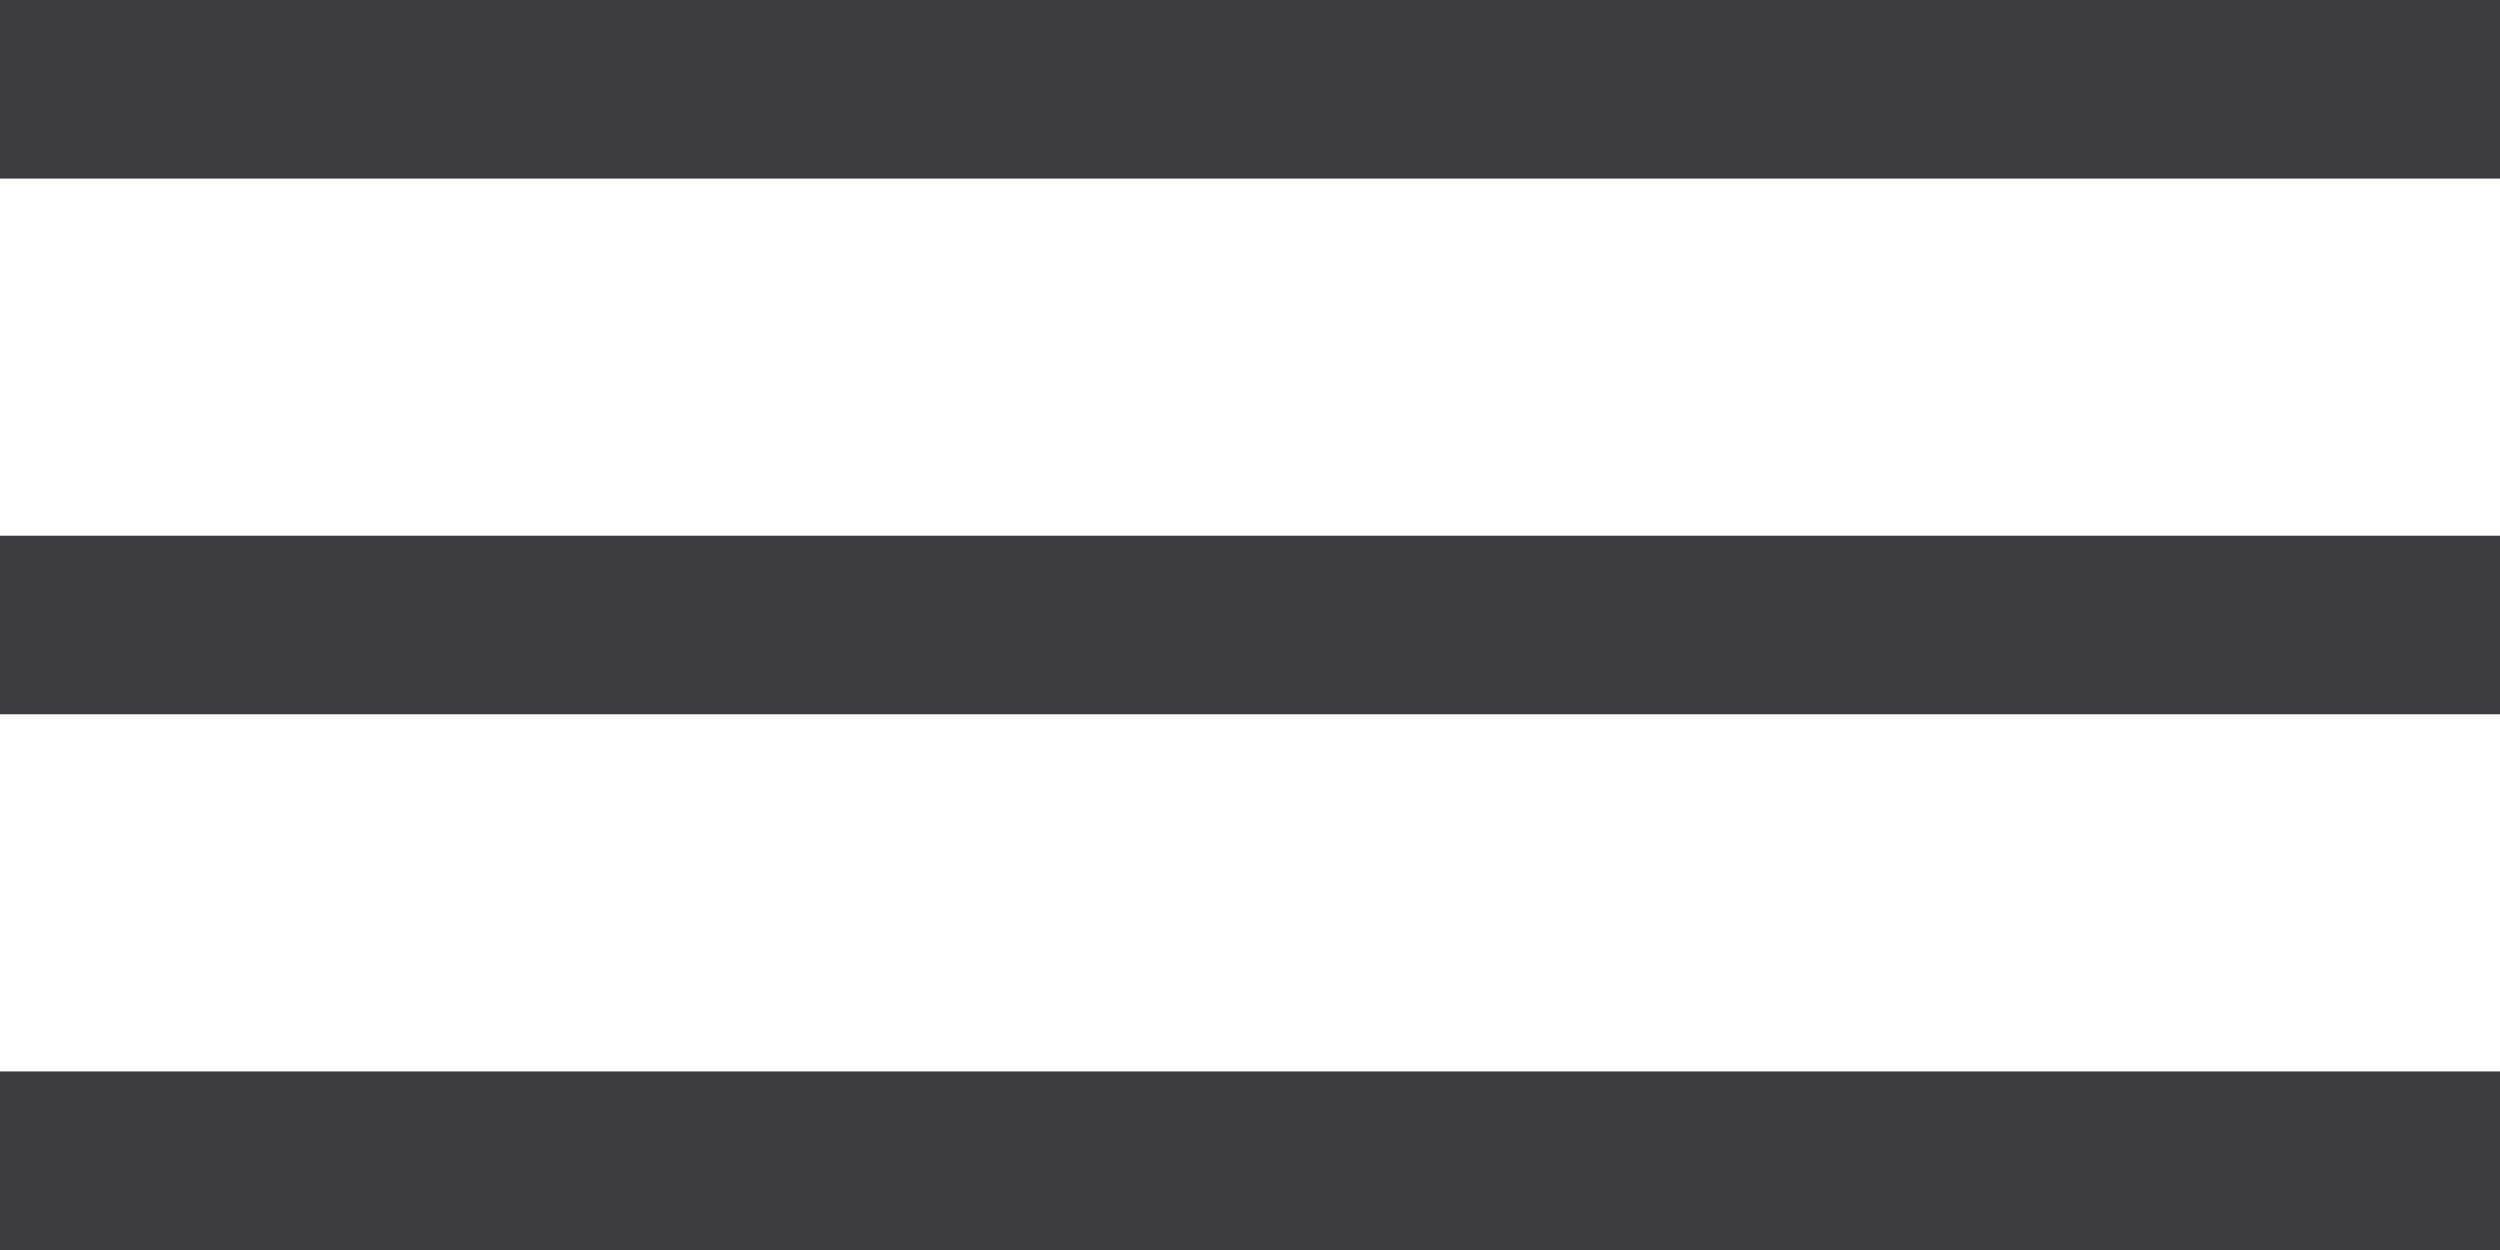
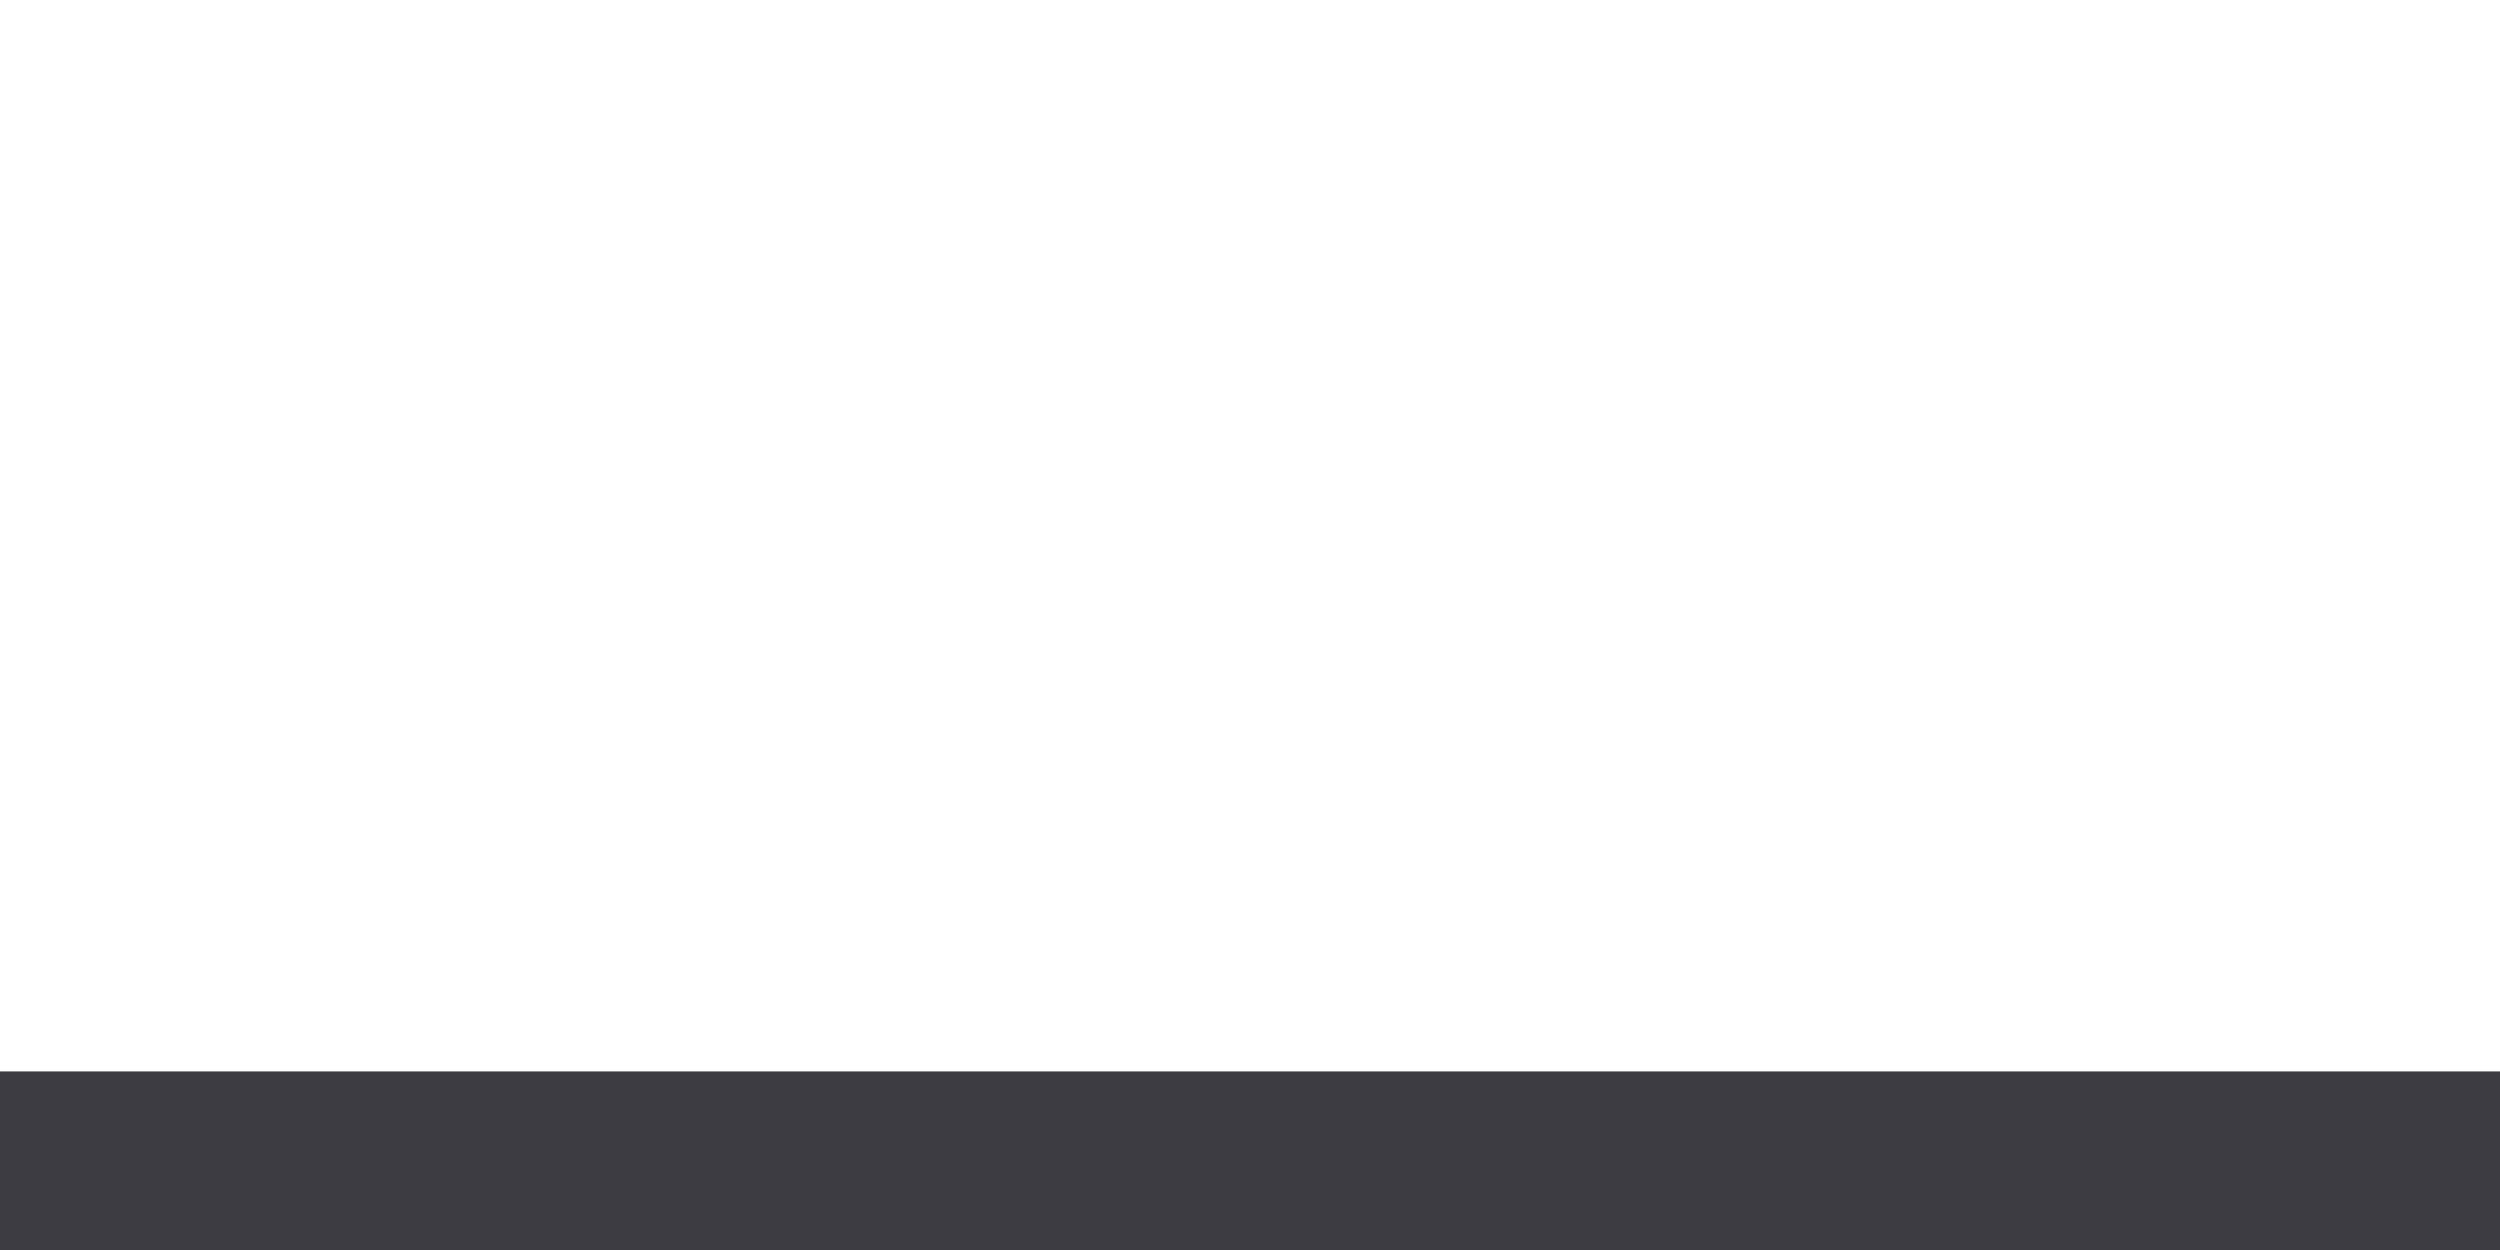
<svg xmlns="http://www.w3.org/2000/svg" width="14" height="7" viewBox="0 0 14 7" fill="none">
-   <line y1="0.5" x2="14" y2="0.5" stroke="#3C3C42" />
-   <line y1="3.5" x2="14" y2="3.5" stroke="#3C3C42" />
  <line y1="6.5" x2="14" y2="6.5" stroke="#3C3C42" />
</svg>